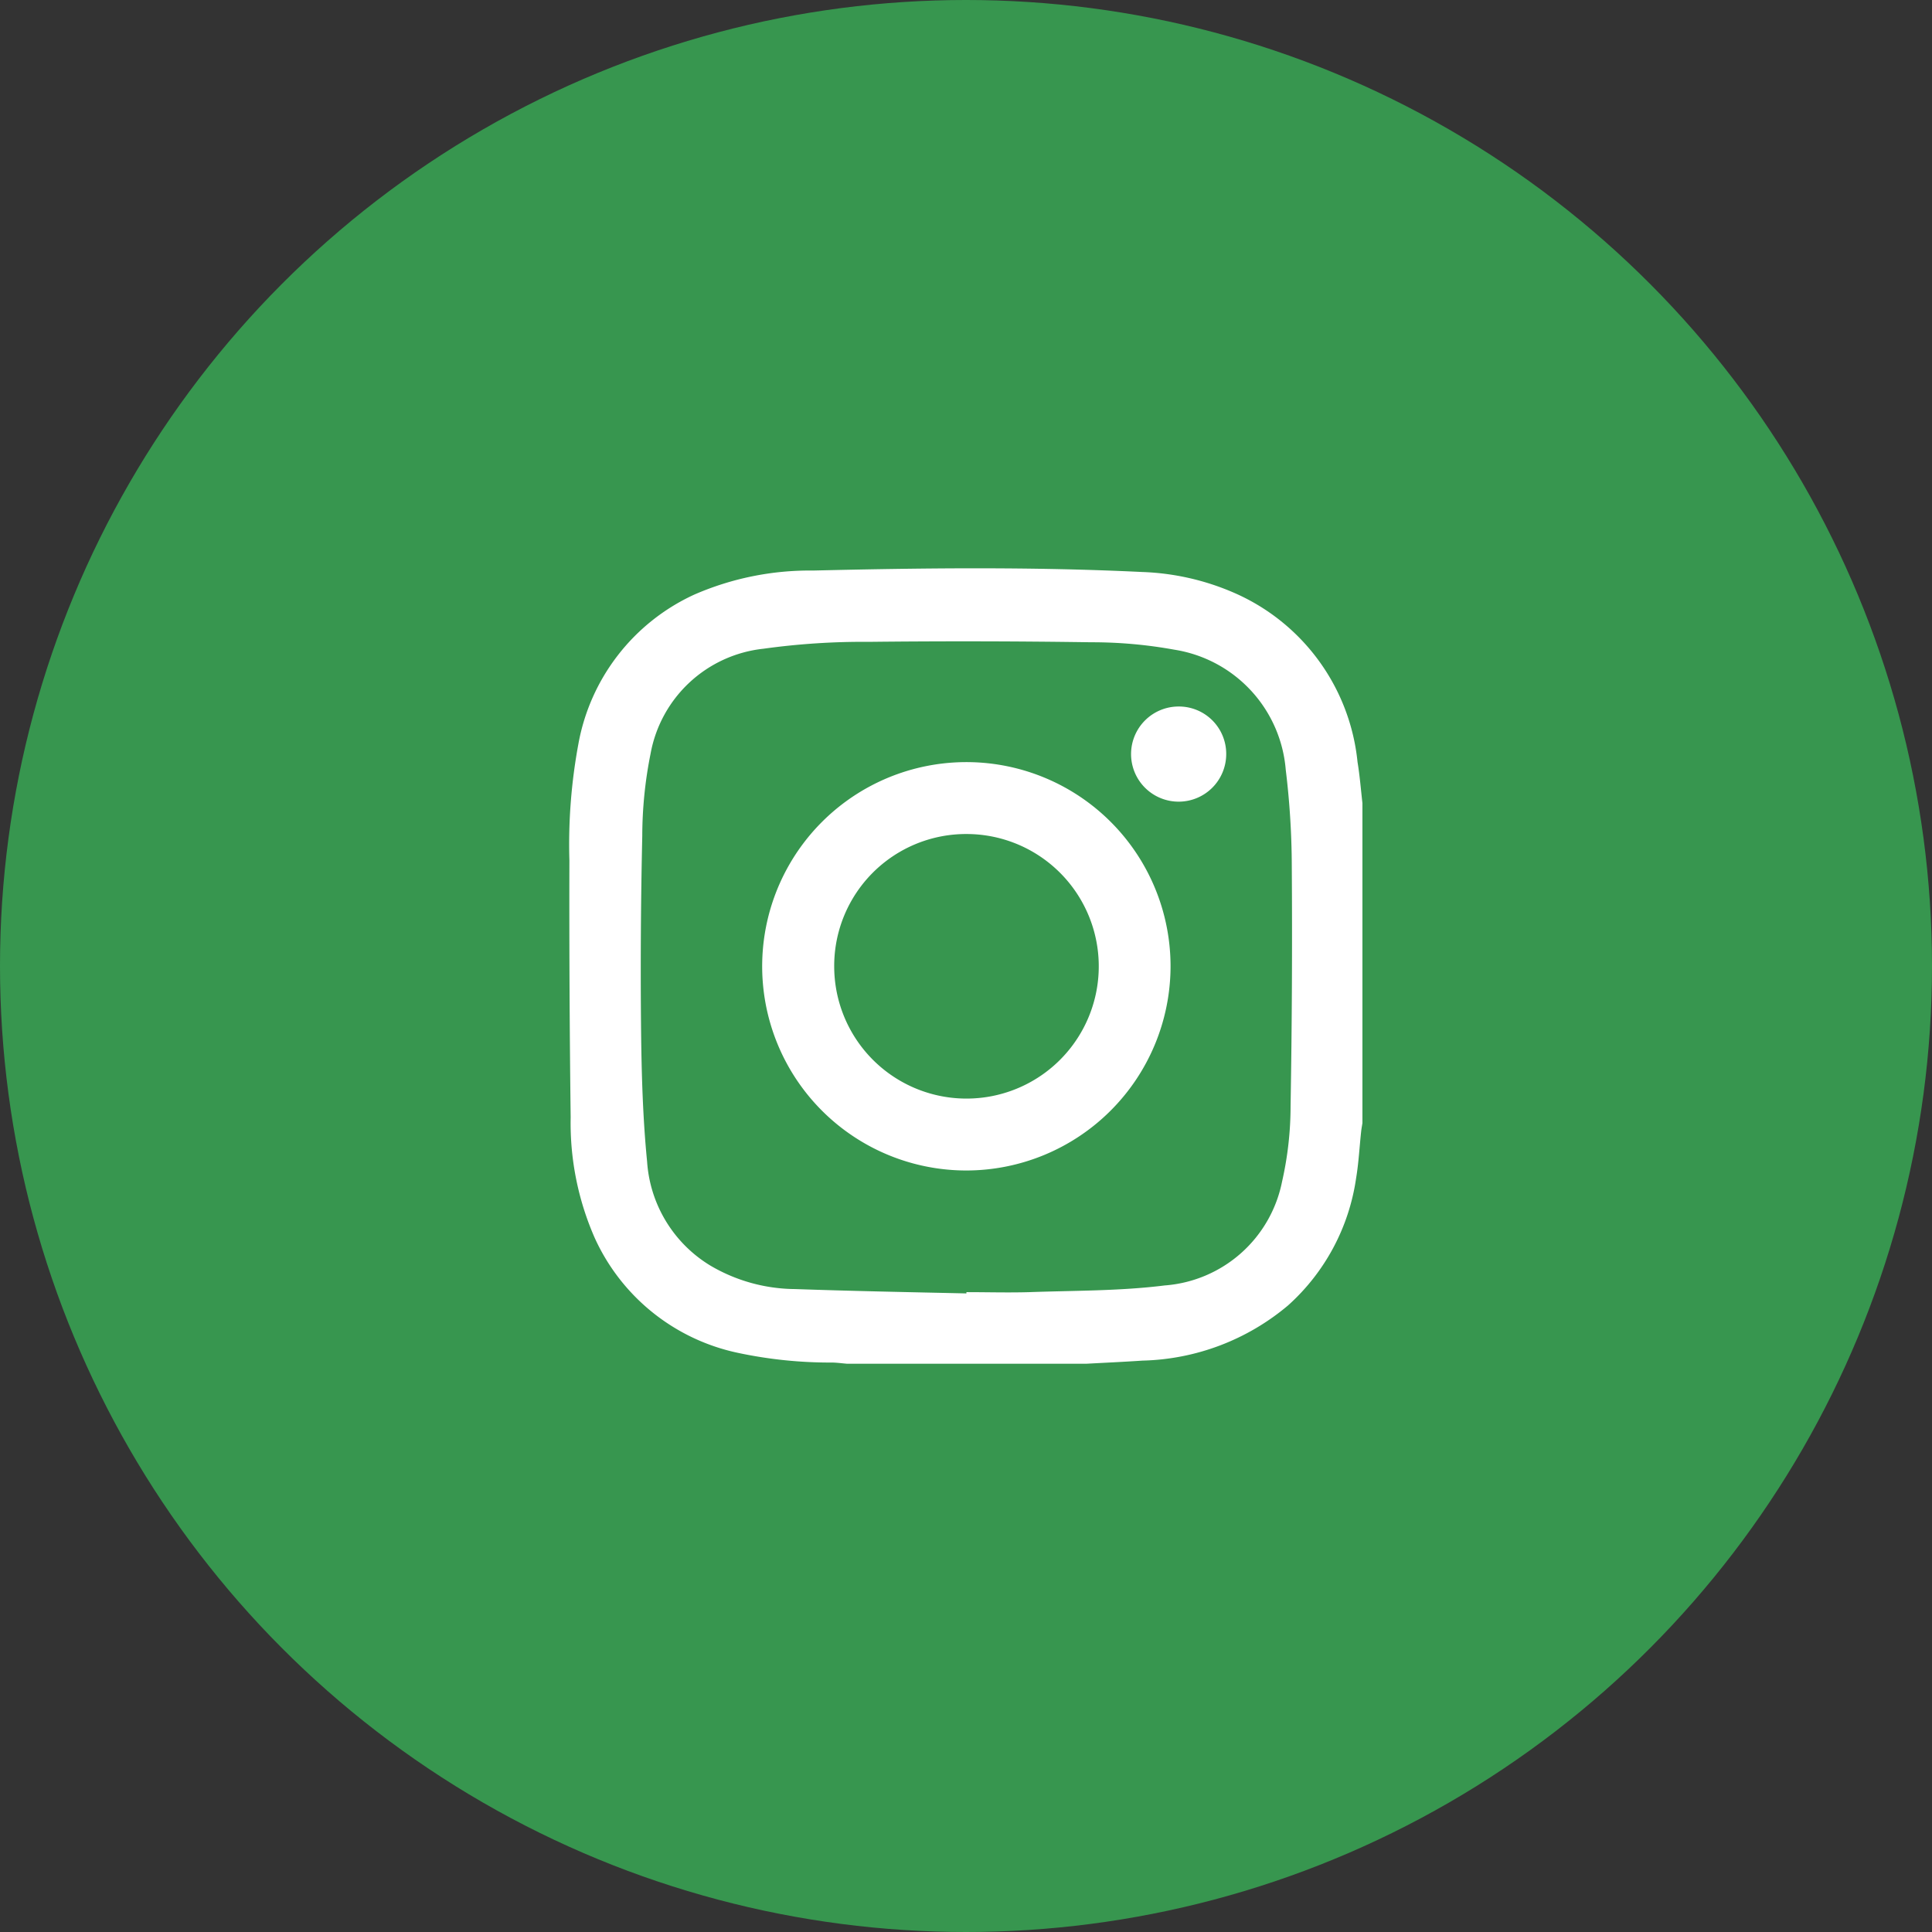
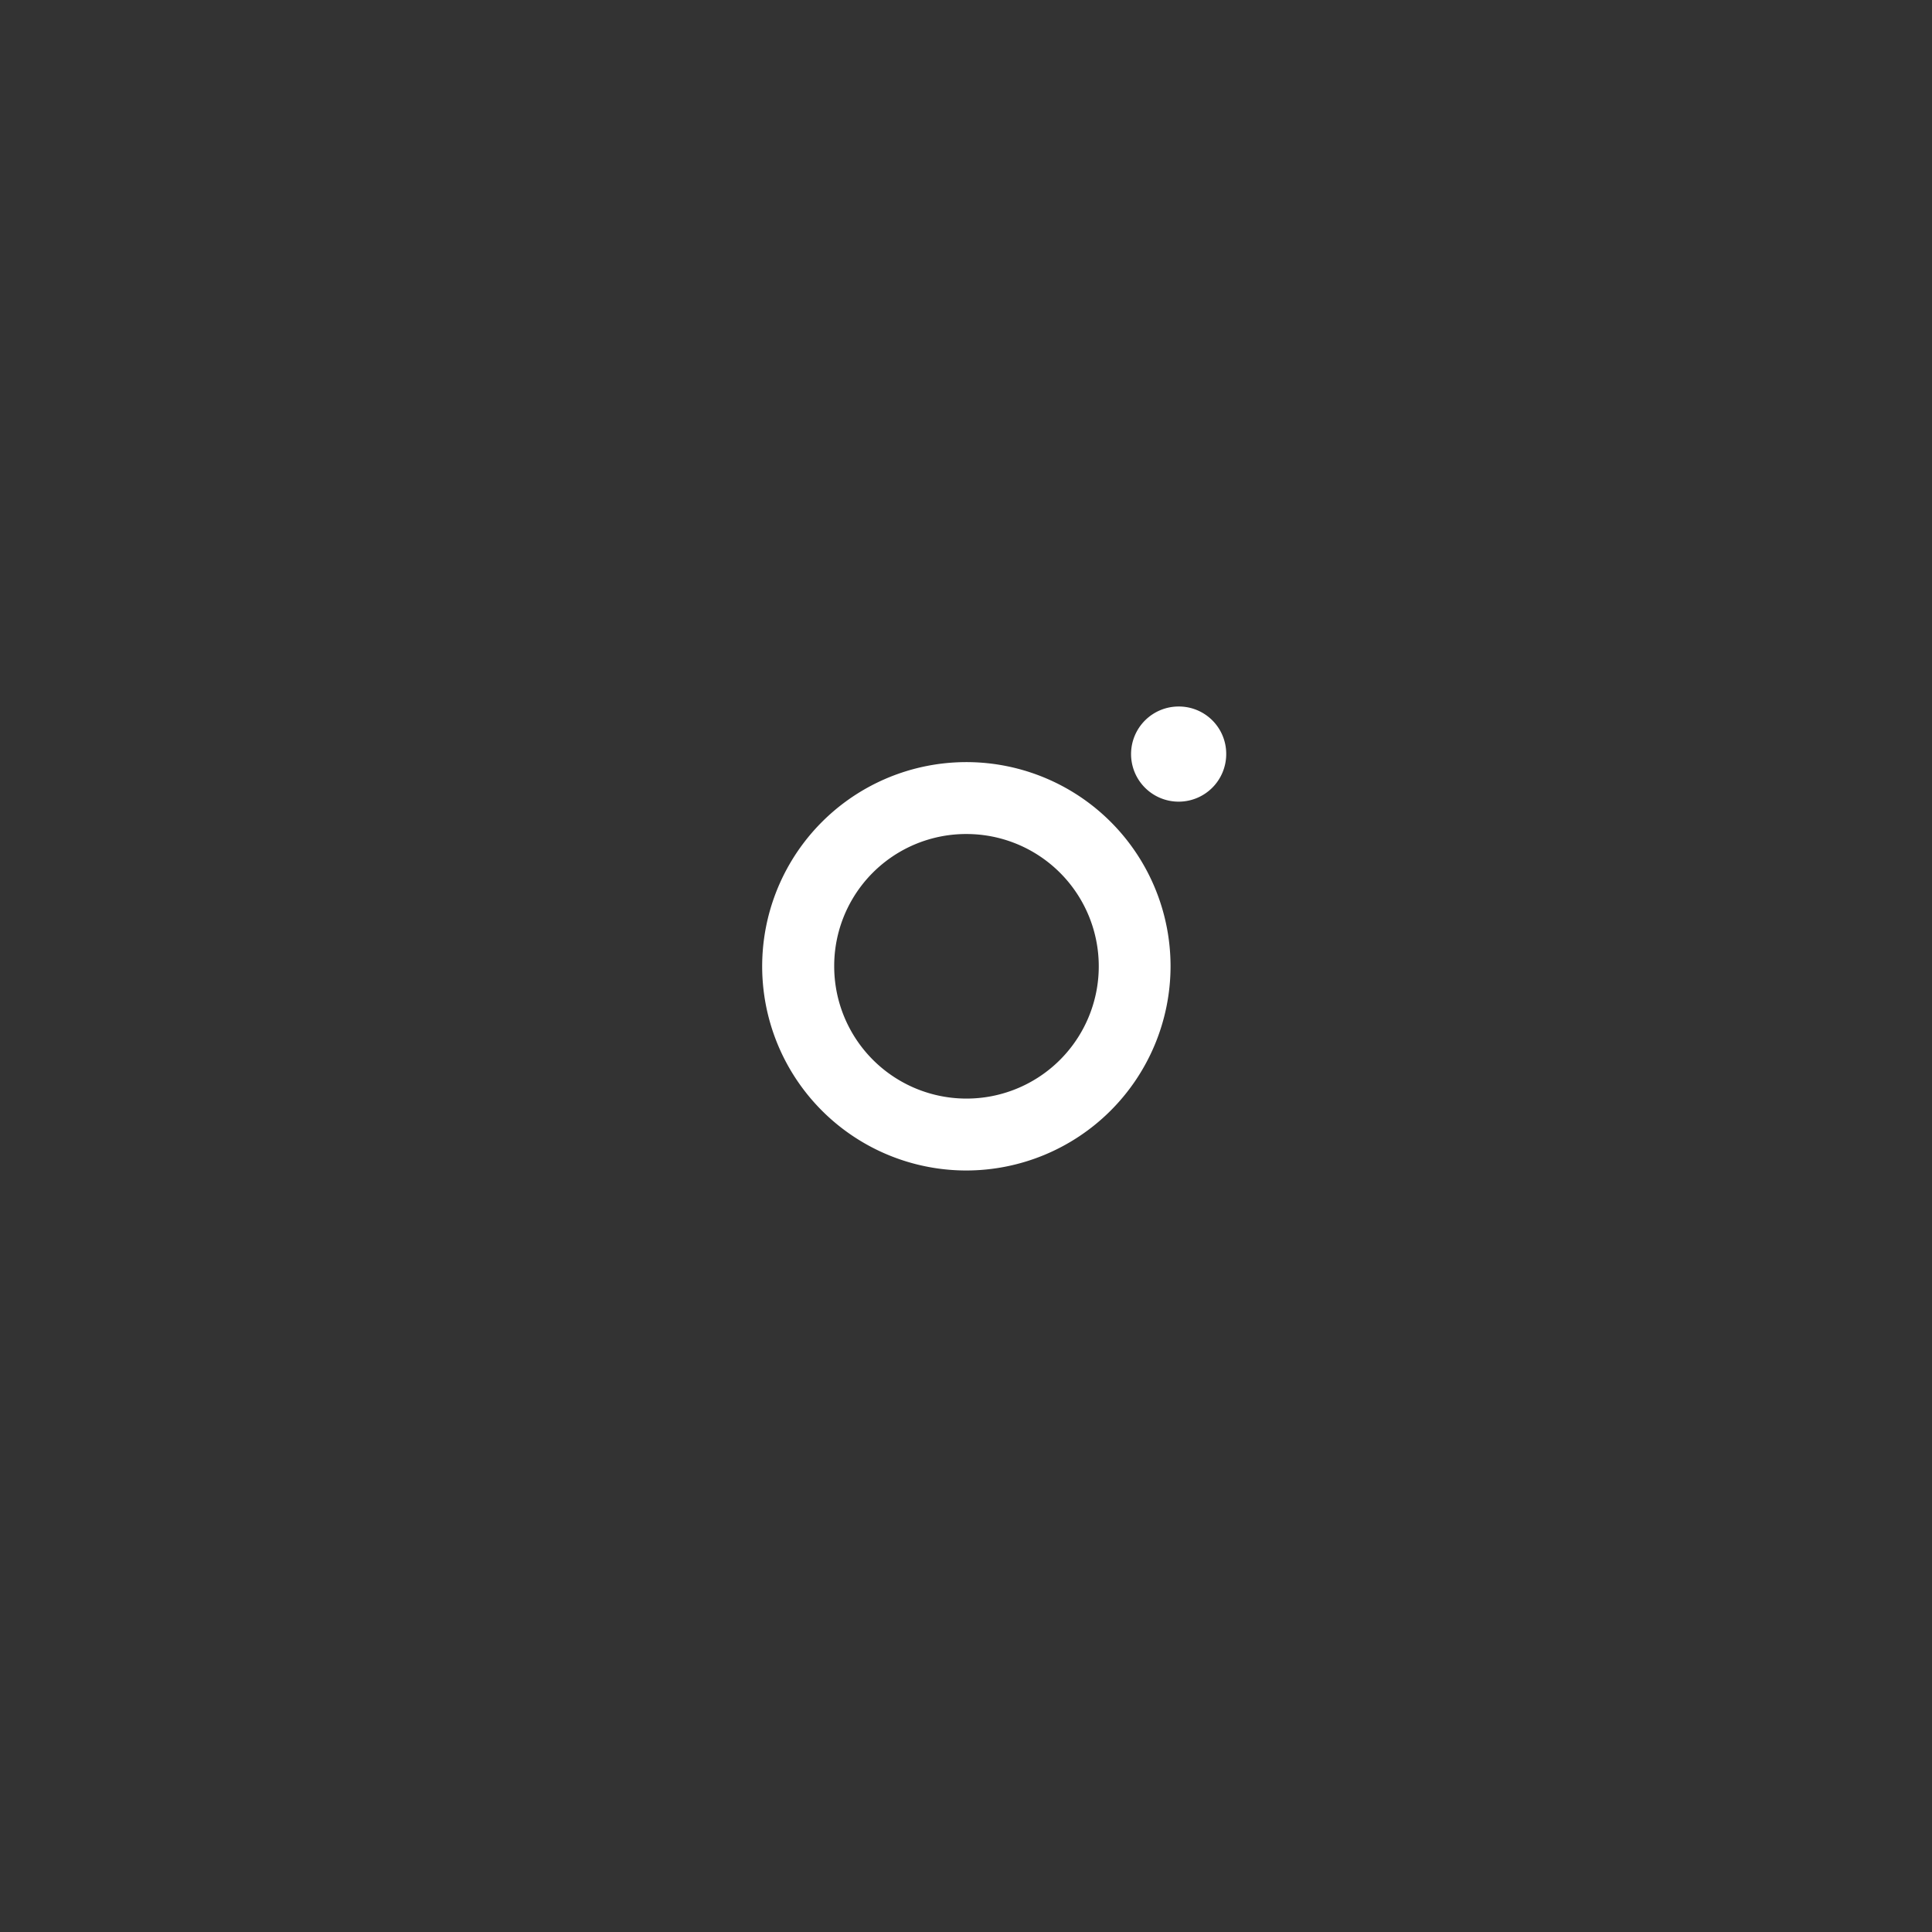
<svg xmlns="http://www.w3.org/2000/svg" width="32" height="32">
  <rect width="100%" height="100%" fill="#333333" stroke="none" />
  <g transform="translate(-256 -4167)">
-     <circle cx="16" cy="16" r="16" transform="translate(256 4167)" fill="#37964f" />
    <g fill="#fff">
-       <path d="M278.566 4180.302v5.3c-.007.046-.016.092-.021.138-.028.259-.041.521-.084.777a3.5 3.5 0 0 1-1.127 2.105 3.882 3.882 0 0 1-2.411.914c-.311.021-.622.035-.933.052h-3.96c-.081-.007-.161-.018-.242-.02a7.316 7.316 0 0 1-1.568-.161 3.37 3.37 0 0 1-2.368-1.9 4.727 4.727 0 0 1-.4-2 287.26 287.26 0 0 1-.021-4.254 9.125 9.125 0 0 1 .149-1.931 3.384 3.384 0 0 1 1.916-2.472 4.789 4.789 0 0 1 1.974-.4c1.816-.043 3.632-.064 5.447.024a4.165 4.165 0 0 1 1.531.348 3.432 3.432 0 0 1 2.037 2.8c.037.222.055.452.081.68Zm-6.559 8.12v-.02c.347 0 .695.01 1.041 0 .749-.027 1.5-.018 2.243-.111a2.145 2.145 0 0 0 1.944-1.72 5.656 5.656 0 0 0 .141-1.247q.034-1.992.02-3.985a13.429 13.429 0 0 0-.1-1.589 2.193 2.193 0 0 0-1.844-1.989 7.621 7.621 0 0 0-1.378-.123q-1.838-.027-3.676-.007a11.967 11.967 0 0 0-1.753.114 2.131 2.131 0 0 0-1.869 1.736 6.958 6.958 0 0 0-.138 1.364q-.036 1.6-.02 3.2c.008.732.028 1.466.1 2.194a2.183 2.183 0 0 0 1.051 1.725 2.8 2.8 0 0 0 1.4.387c.944.033 1.891.051 2.837.072Z" />
      <path d="M272 4186.387a3.382 3.382 0 1 1 3.388-3.365 3.387 3.387 0 0 1-3.388 3.365Zm-2.183-3.381a2.191 2.191 0 1 0 2.187-2.192 2.185 2.185 0 0 0-2.187 2.191ZM276.31 4179.493a.788.788 0 1 1-.789-.791.784.784 0 0 1 .789.791Z" />
    </g>
  </g>
</svg>